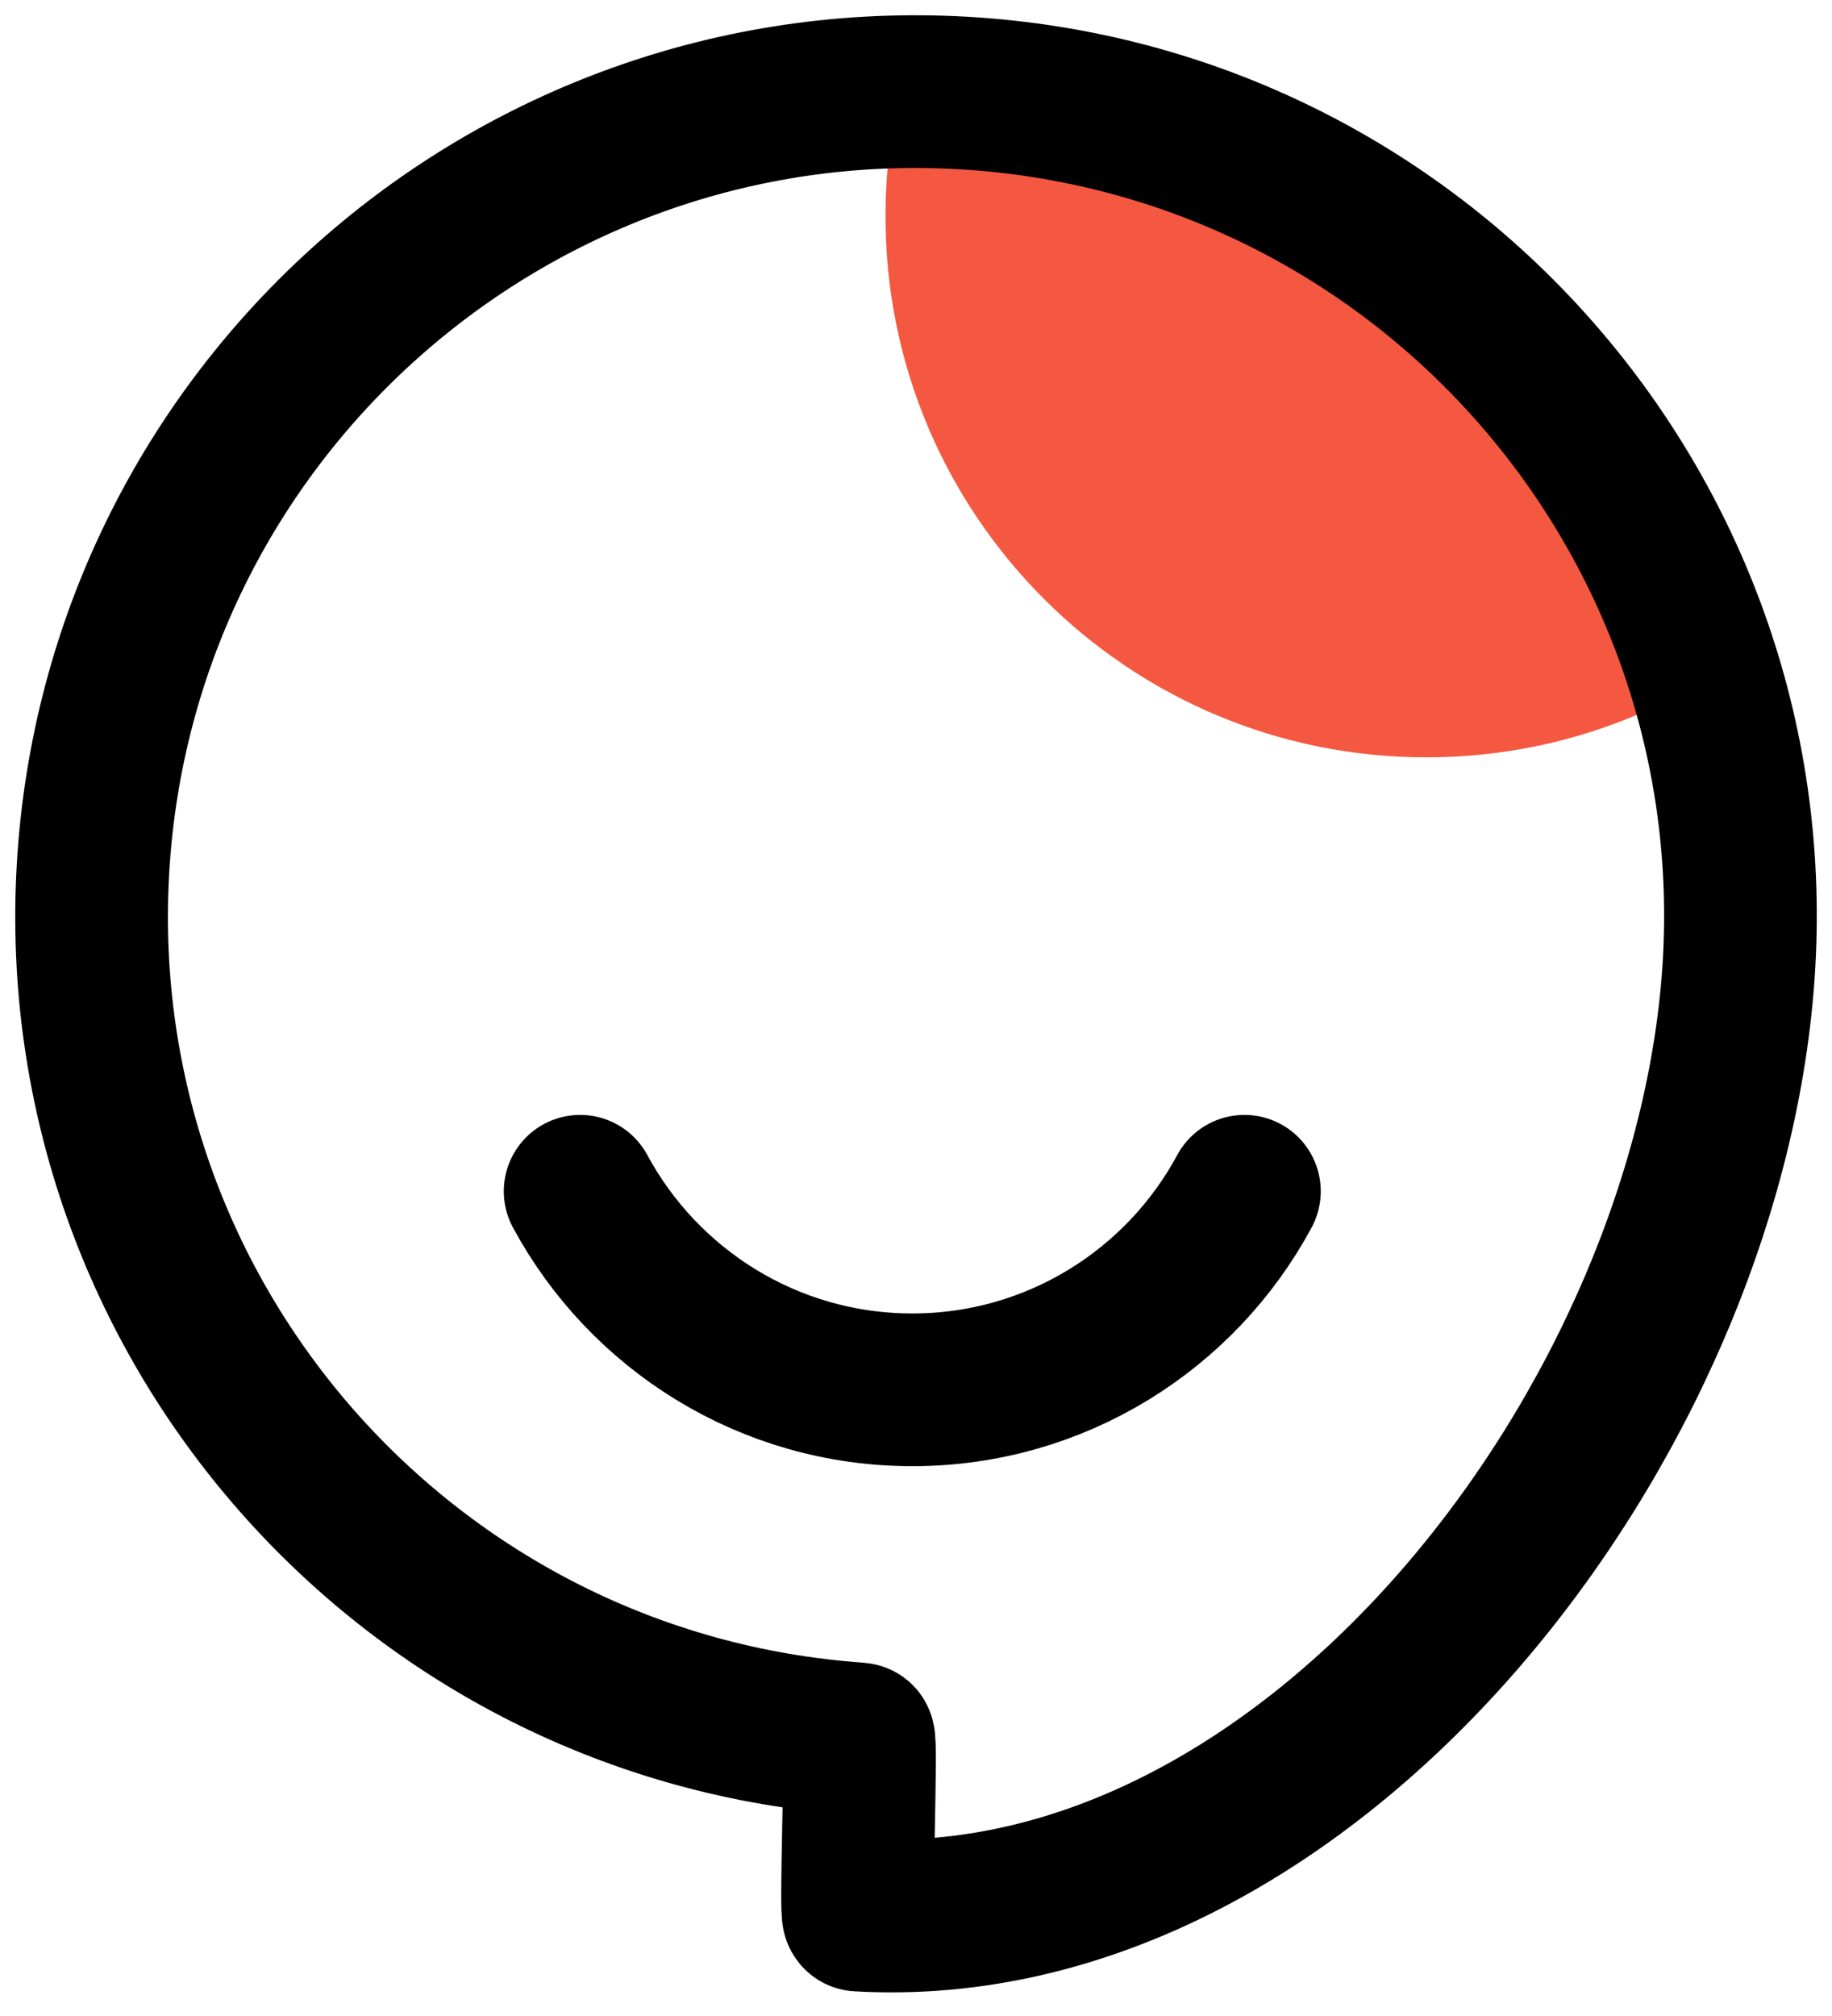
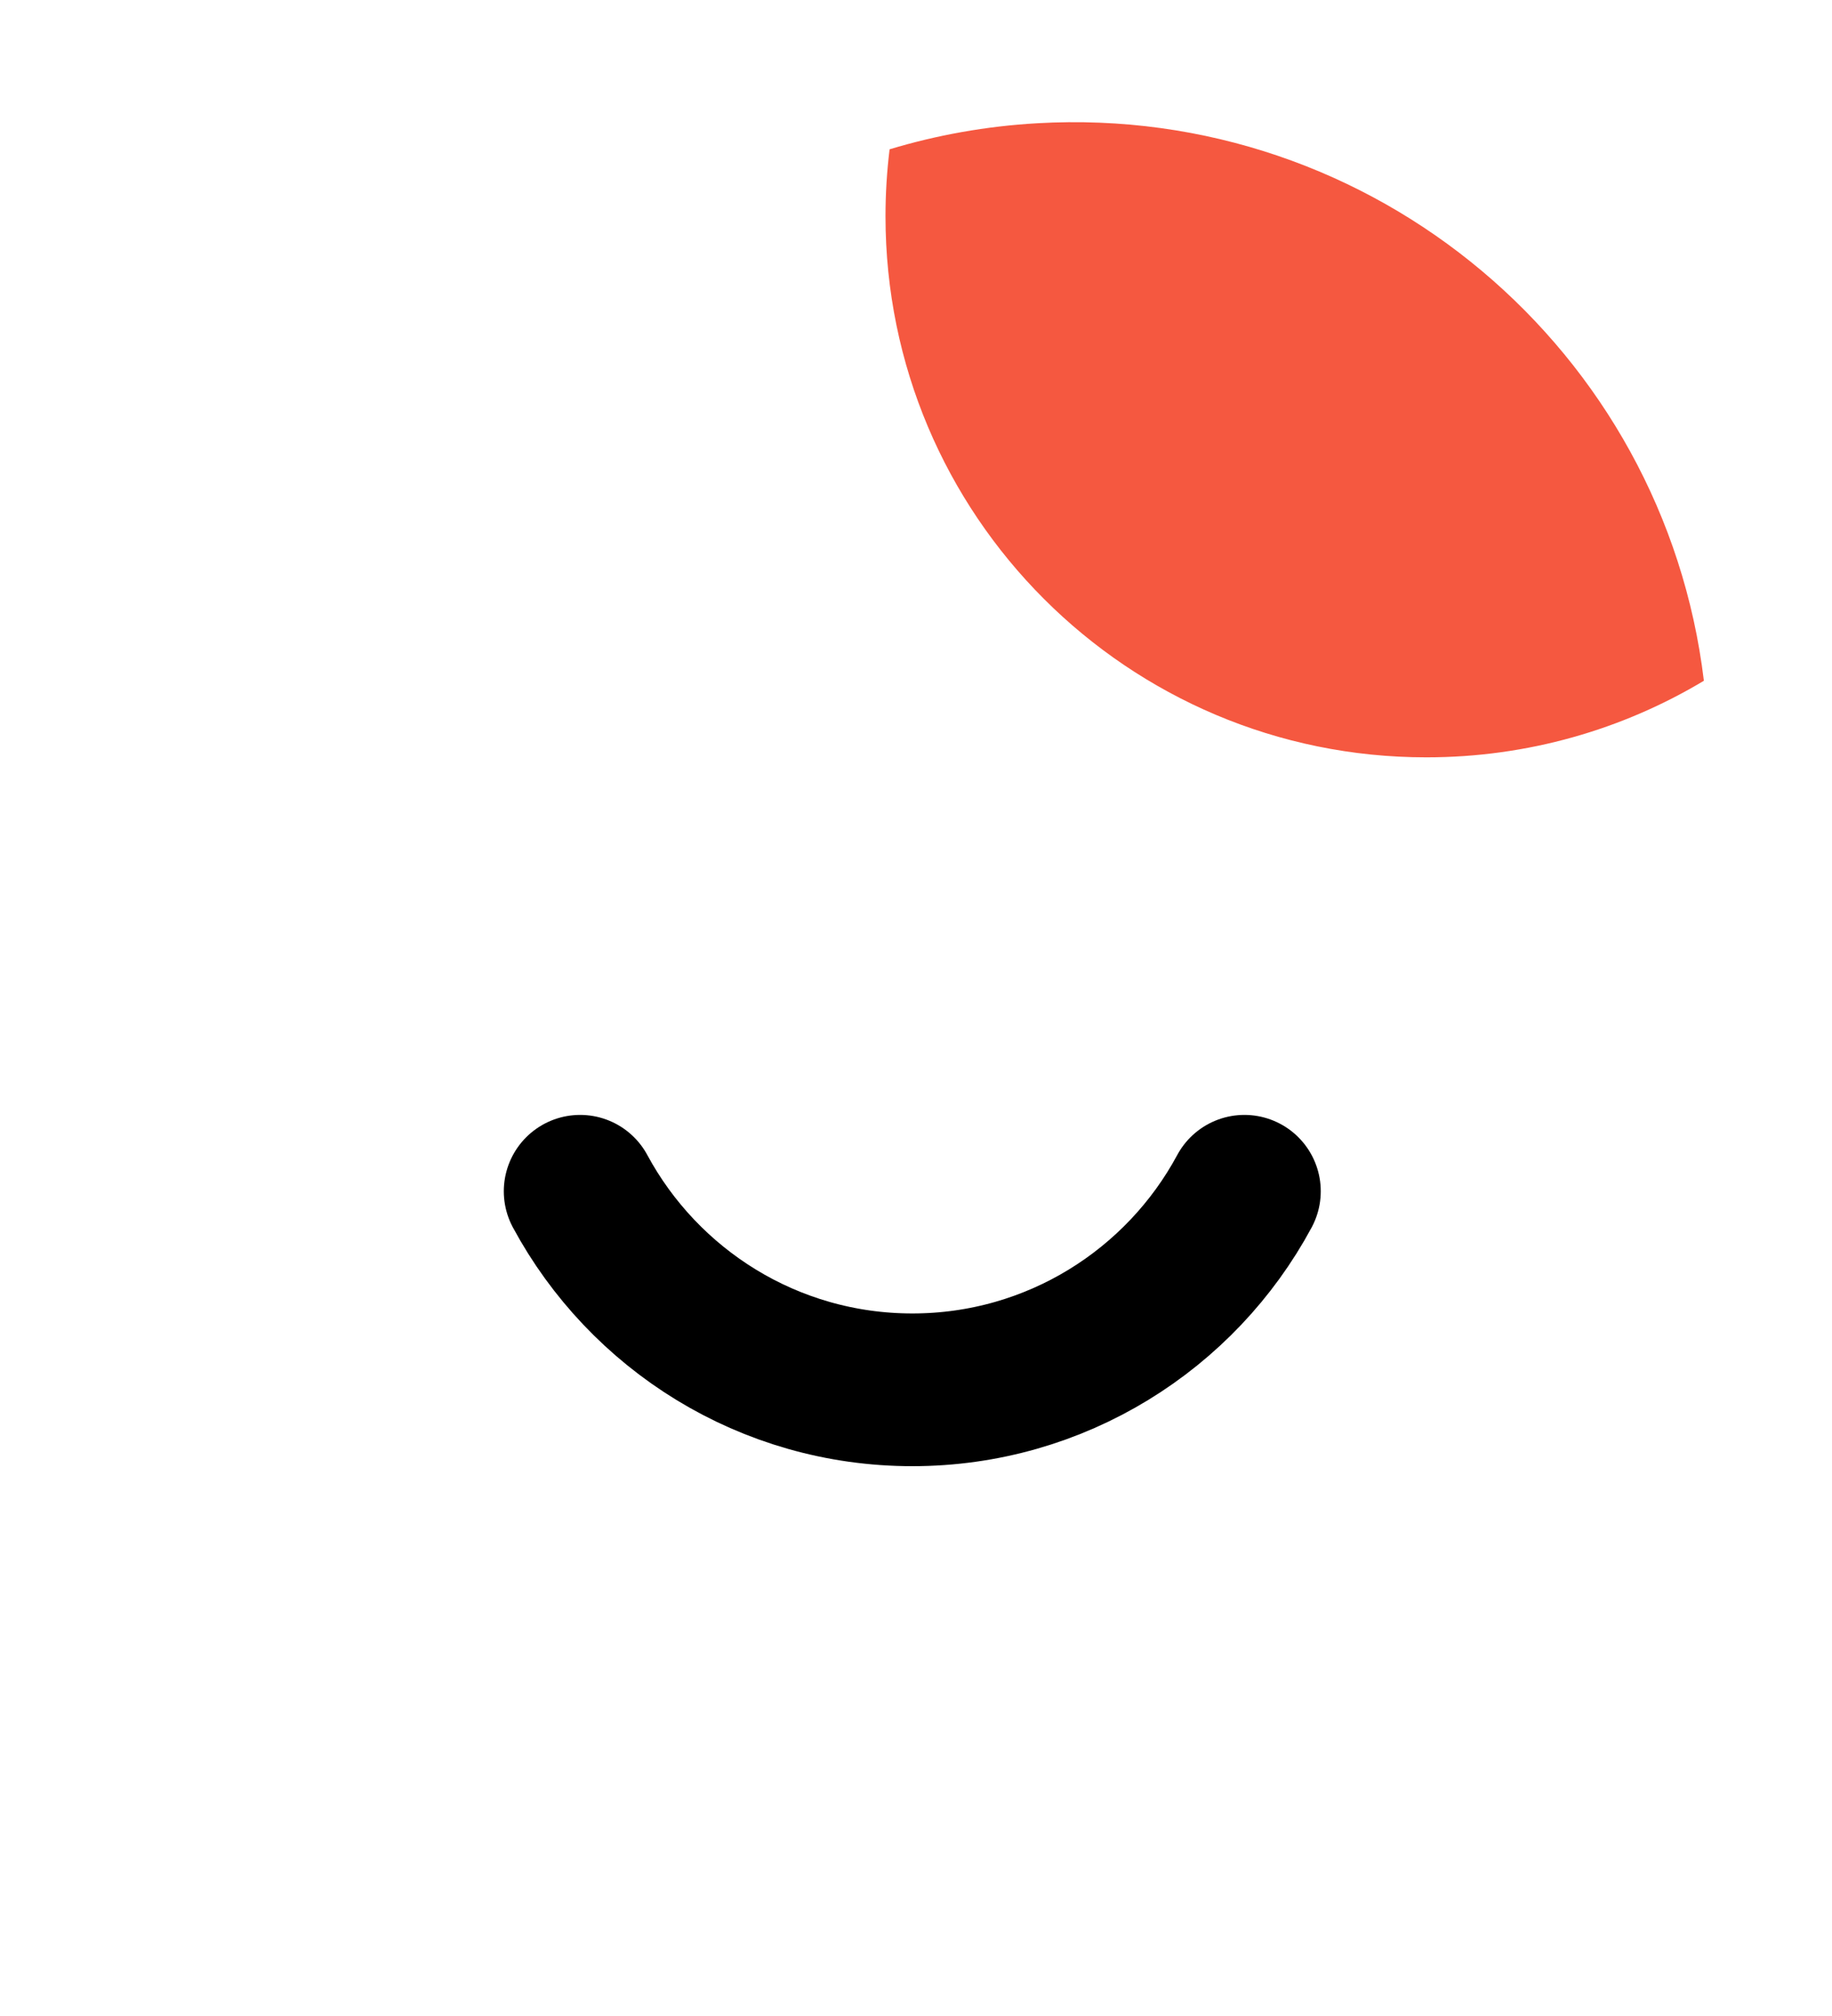
<svg xmlns="http://www.w3.org/2000/svg" width="60px" height="66px" viewBox="0 0 60 66" version="1.1">
  <title>home_icon_service_1</title>
  <desc>Created with Sketch.</desc>
  <defs />
  <g id="官网" stroke="none" stroke-width="1" fill="none" fill-rule="evenodd">
    <g id="首页" transform="translate(-512, -1272)">
      <g id="Group-5" transform="translate(410, 1193)">
        <g id="home_icon_service_1" transform="translate(102, 79)">
-           <path d="M29,22.287 C30.303,11.473 39.814,3.4 50.838,4.035 C52.513,4.131 54.13,4.424 55.669,4.888 C55.757,5.606 55.803,6.338 55.803,7.081 C55.803,16.863 47.873,24.794 38.09,24.794 C34.767,24.794 31.657,23.879 29,22.287 Z" id="Combined-Shape" fill="#F55840" transform="translate(42.402, 14.397) scale(-1, 1) translate(-42.402, -14.397) " />
-           <path d="M28.118,56.928 C13.395,55.901 2.195,43.225 3.045,28.449 C3.902,13.562 16.665,2.188 31.552,3.045 C46.438,3.902 57.812,16.664 56.956,31.551 C56.099,46.439 43.006,63.553 28.118,62.696 C28.007,62.69 28.229,56.936 28.118,56.928 Z" id="Stroke-3" stroke="#000000" stroke-width="5" stroke-linecap="round" />
+           <path d="M29,22.287 C30.303,11.473 39.814,3.4 50.838,4.035 C52.513,4.131 54.13,4.424 55.669,4.888 C55.757,5.606 55.803,6.338 55.803,7.081 C55.803,16.863 47.873,24.794 38.09,24.794 C34.767,24.794 31.657,23.879 29,22.287 " id="Combined-Shape" fill="#F55840" transform="translate(42.402, 14.397) scale(-1, 1) translate(-42.402, -14.397) " />
          <path d="M40.756,39 C38.676,42.867 34.581,45.5 29.881,45.5 C25.175,45.5 21.087,42.867 19,39" id="Stroke-5" stroke="#000000" stroke-width="5" stroke-linecap="round" />
        </g>
      </g>
    </g>
  </g>
</svg>